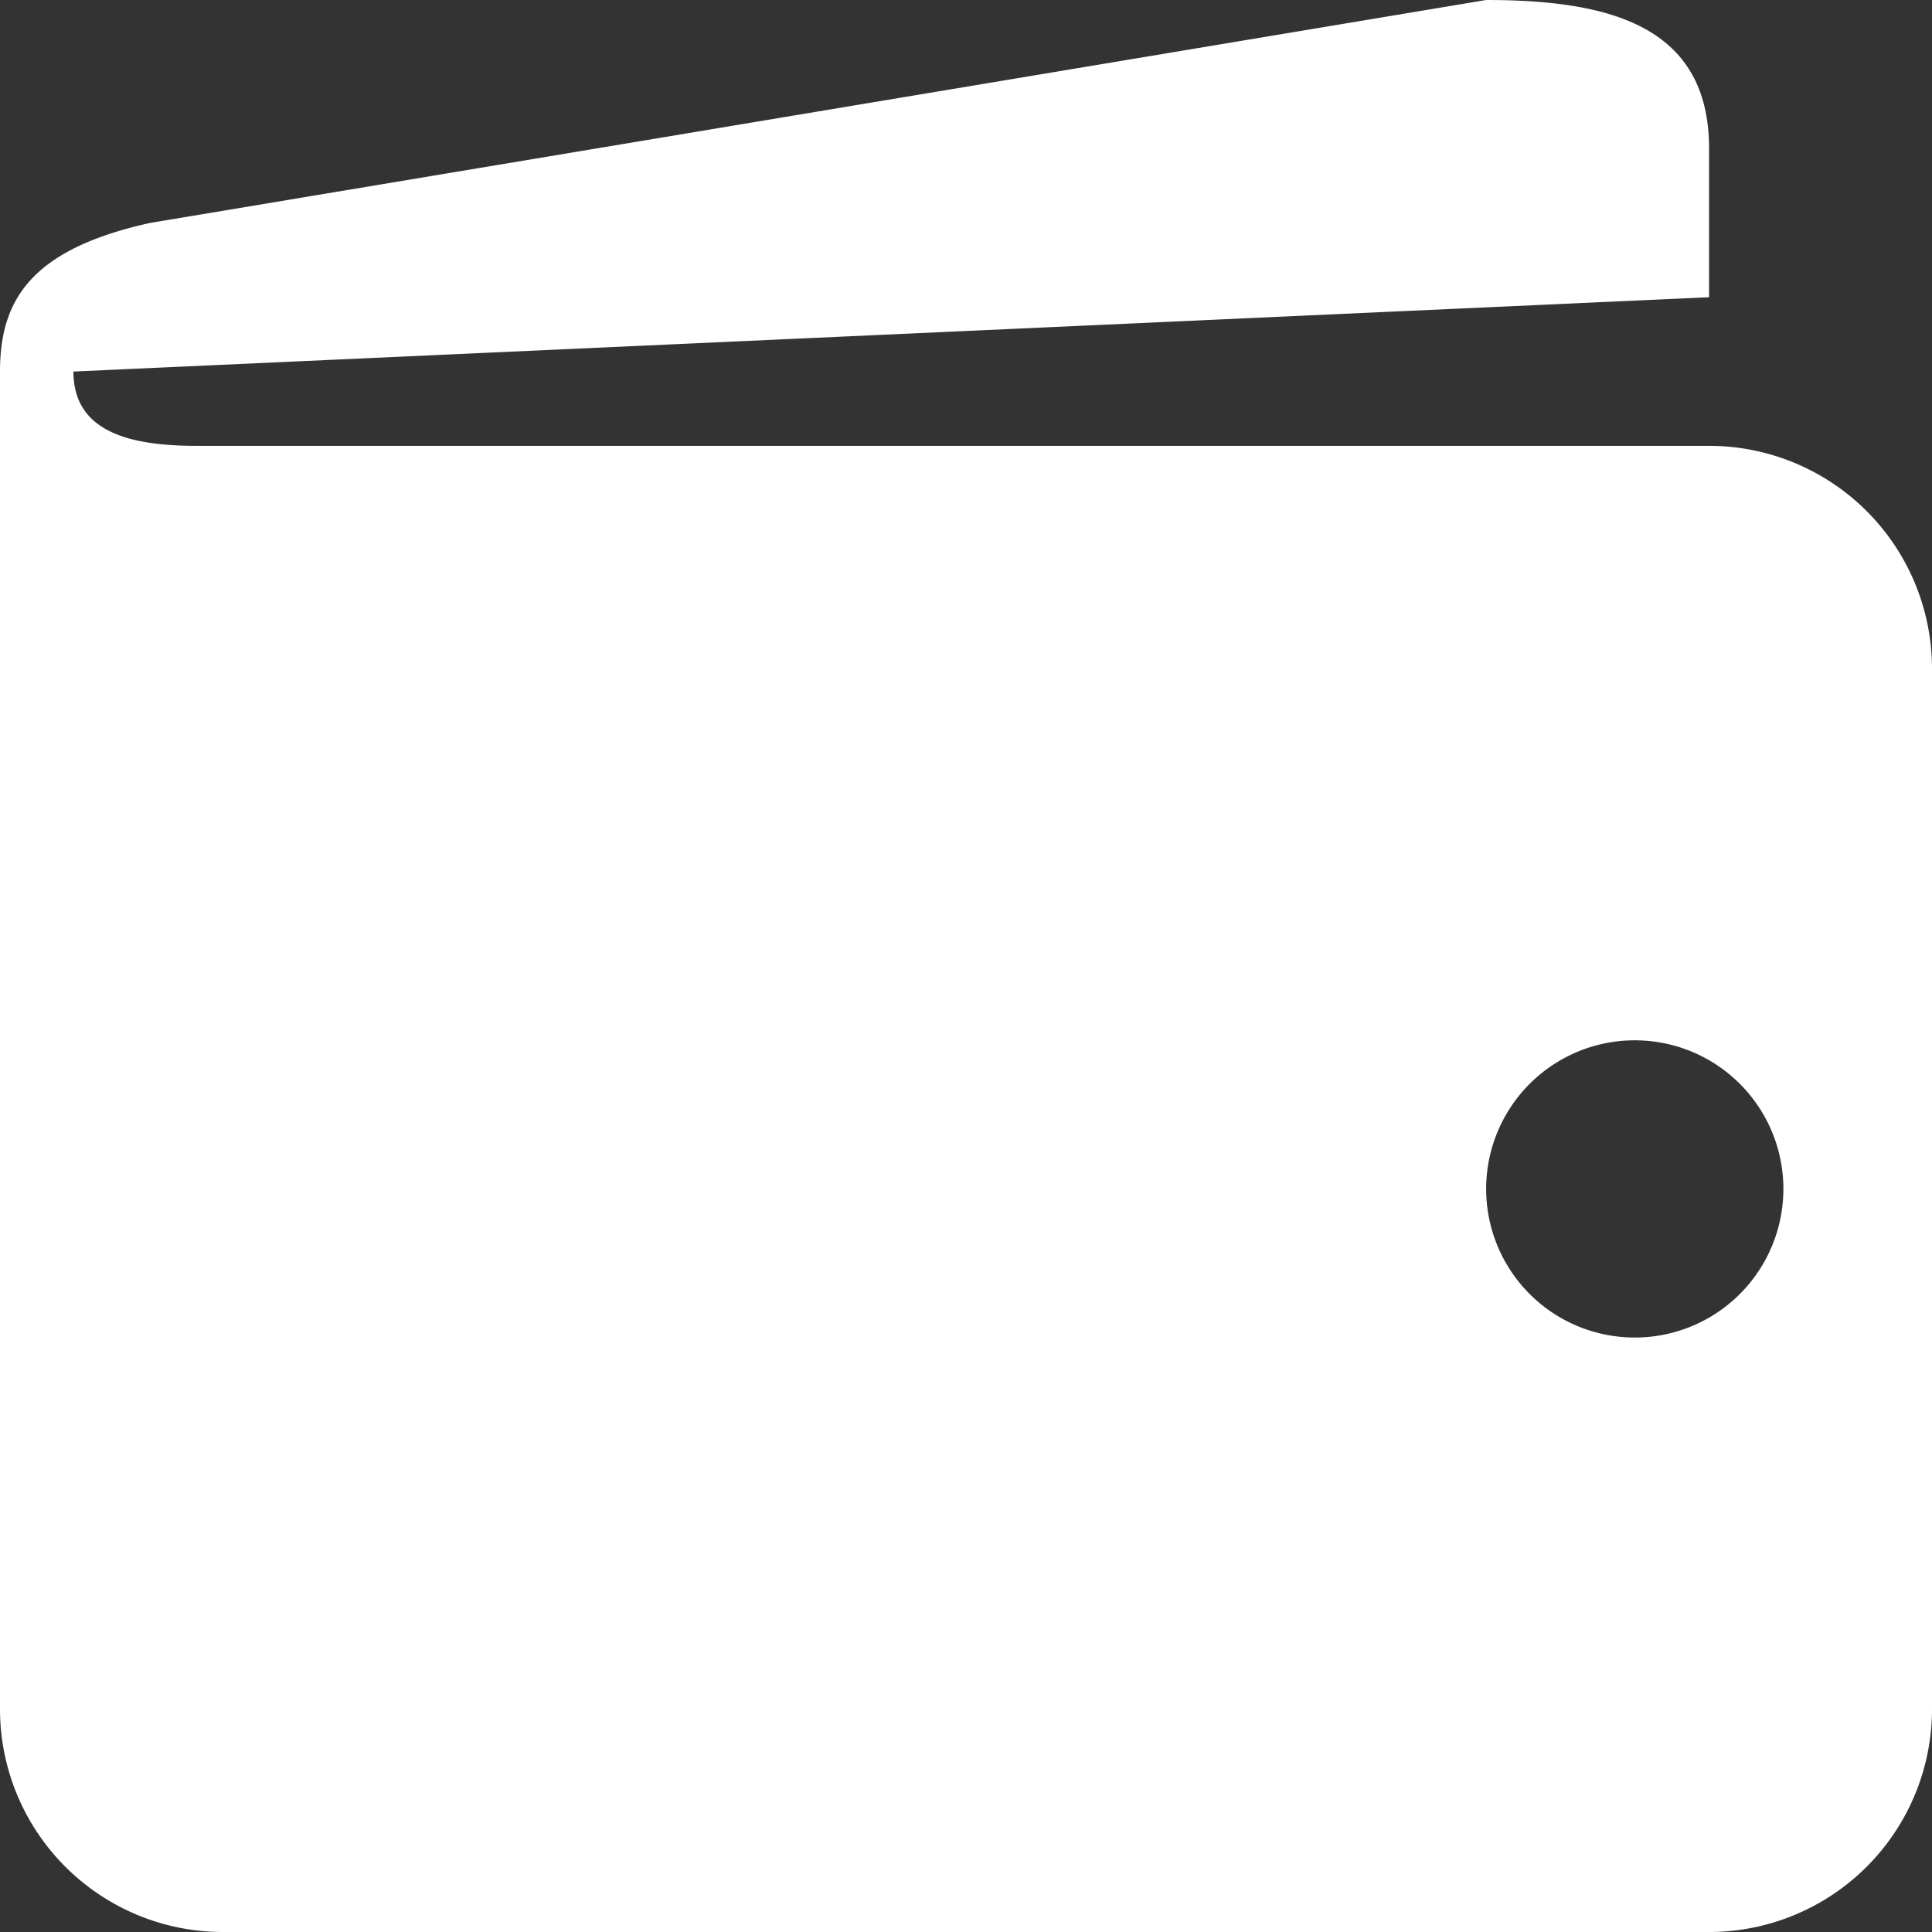
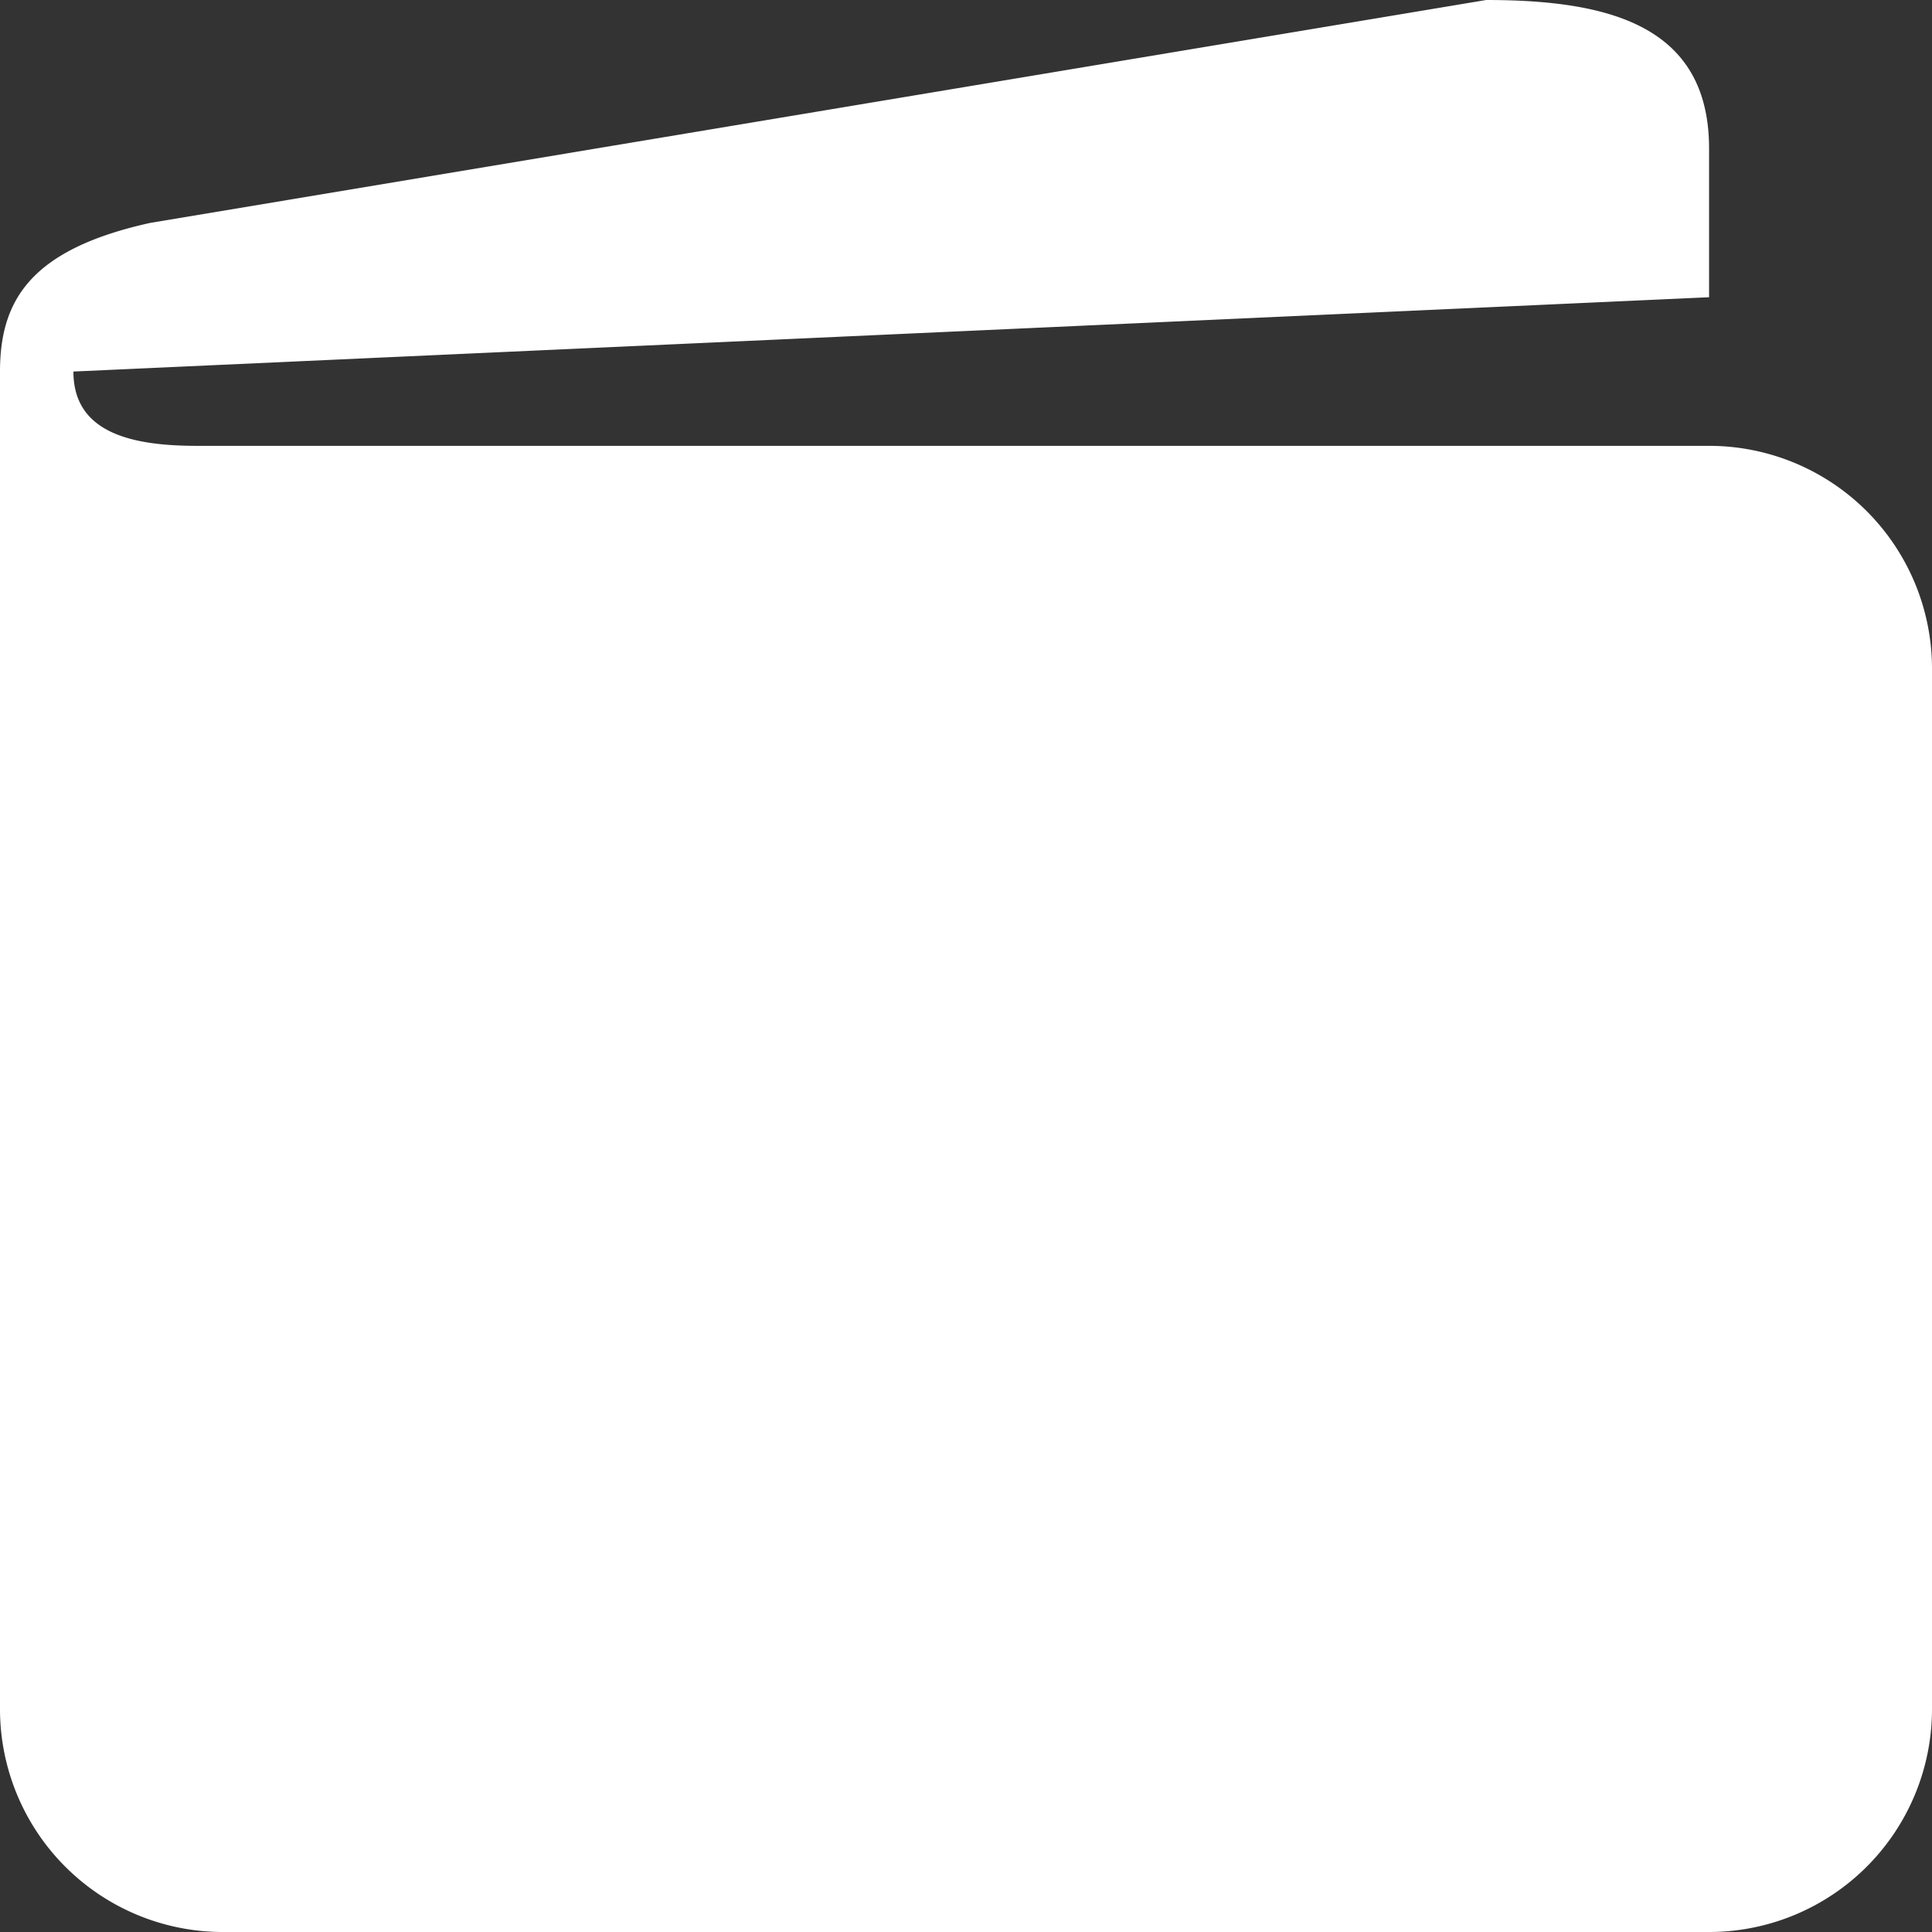
<svg xmlns="http://www.w3.org/2000/svg" width="26" height="26" viewBox="0 0 26 26">
  <rect x="0" y="0" width="26" height="26" fill="#333333" stroke="none" />
-   <path id="icons8-wallet" d="M23,6H2.648C1.77,6,.988,5.824.988,5L23,4V2c0-1.656-1.344-2-3-2L2.02,3C.418,3.355,0,4.035,0,5V23a3,3,0,0,0,3,3H23a3,3,0,0,0,3-3V9A3,3,0,0,0,23,6ZM22,18a2,2,0,1,1,2-2A2,2,0,0,1,22,18Z" fill="#fff" />
+   <path id="icons8-wallet" d="M23,6H2.648C1.77,6,.988,5.824.988,5L23,4V2c0-1.656-1.344-2-3-2L2.02,3C.418,3.355,0,4.035,0,5V23a3,3,0,0,0,3,3H23a3,3,0,0,0,3-3V9A3,3,0,0,0,23,6ZM22,18A2,2,0,0,1,22,18Z" fill="#fff" />
</svg>